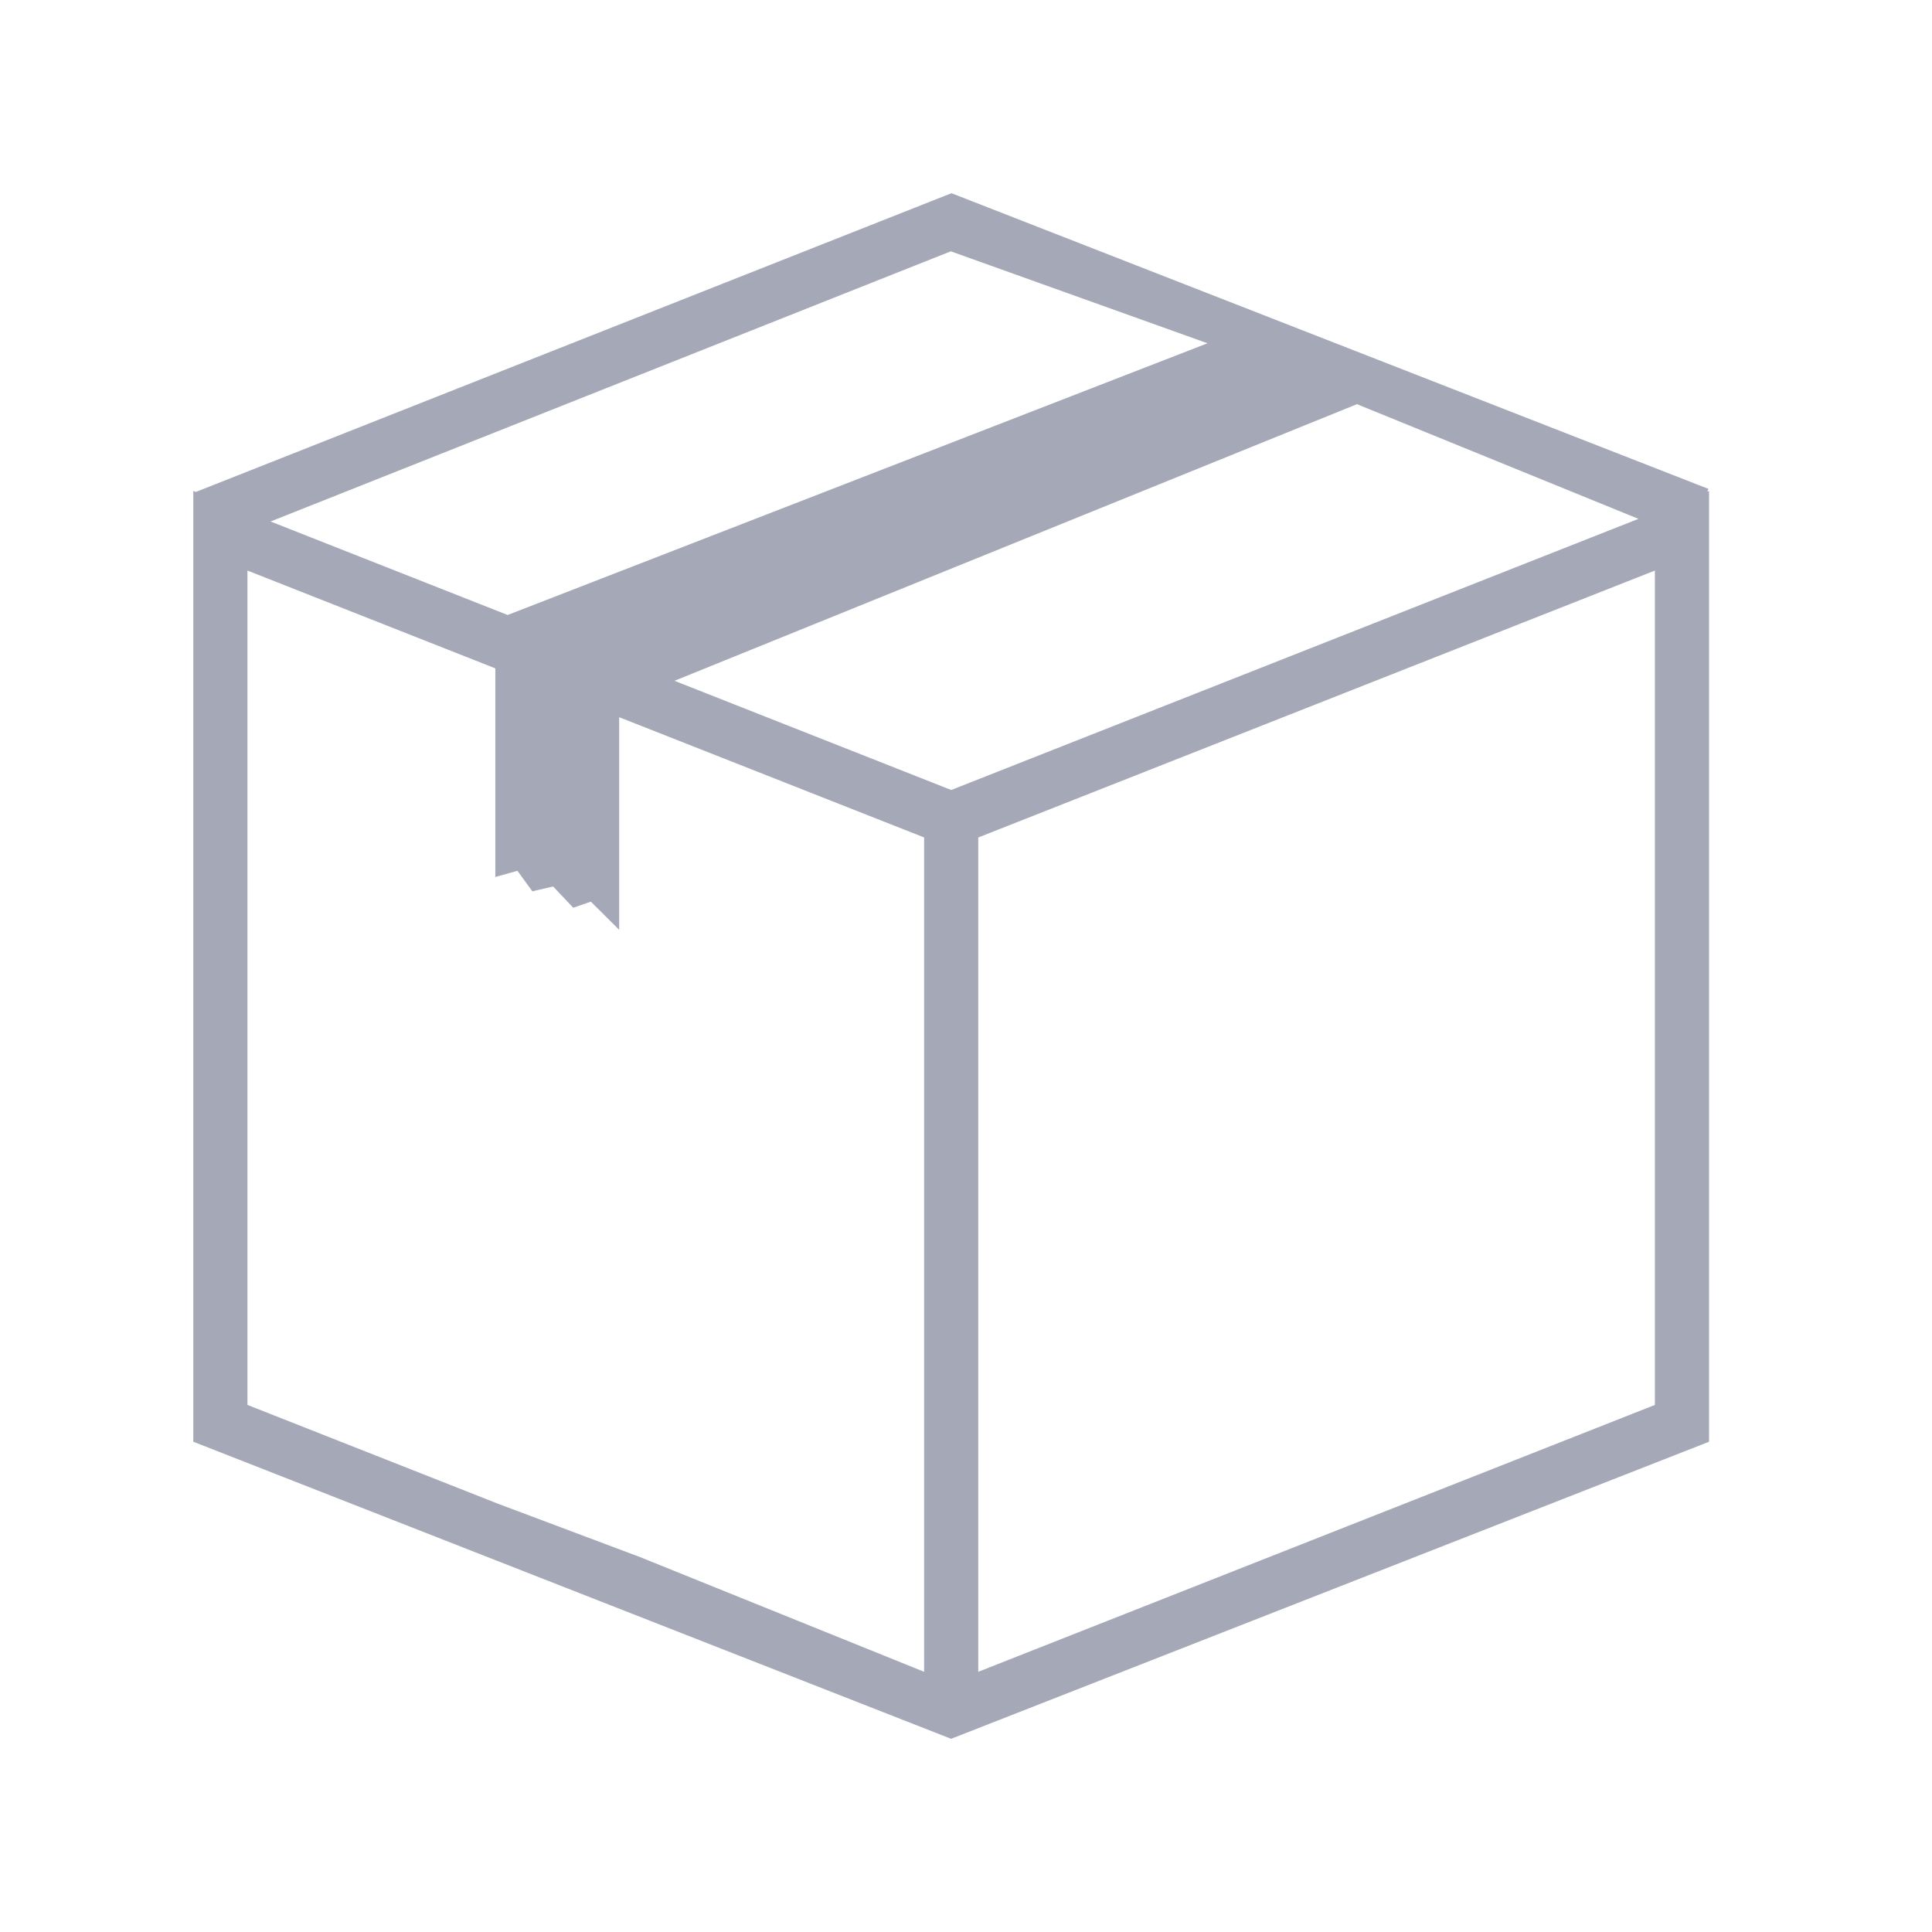
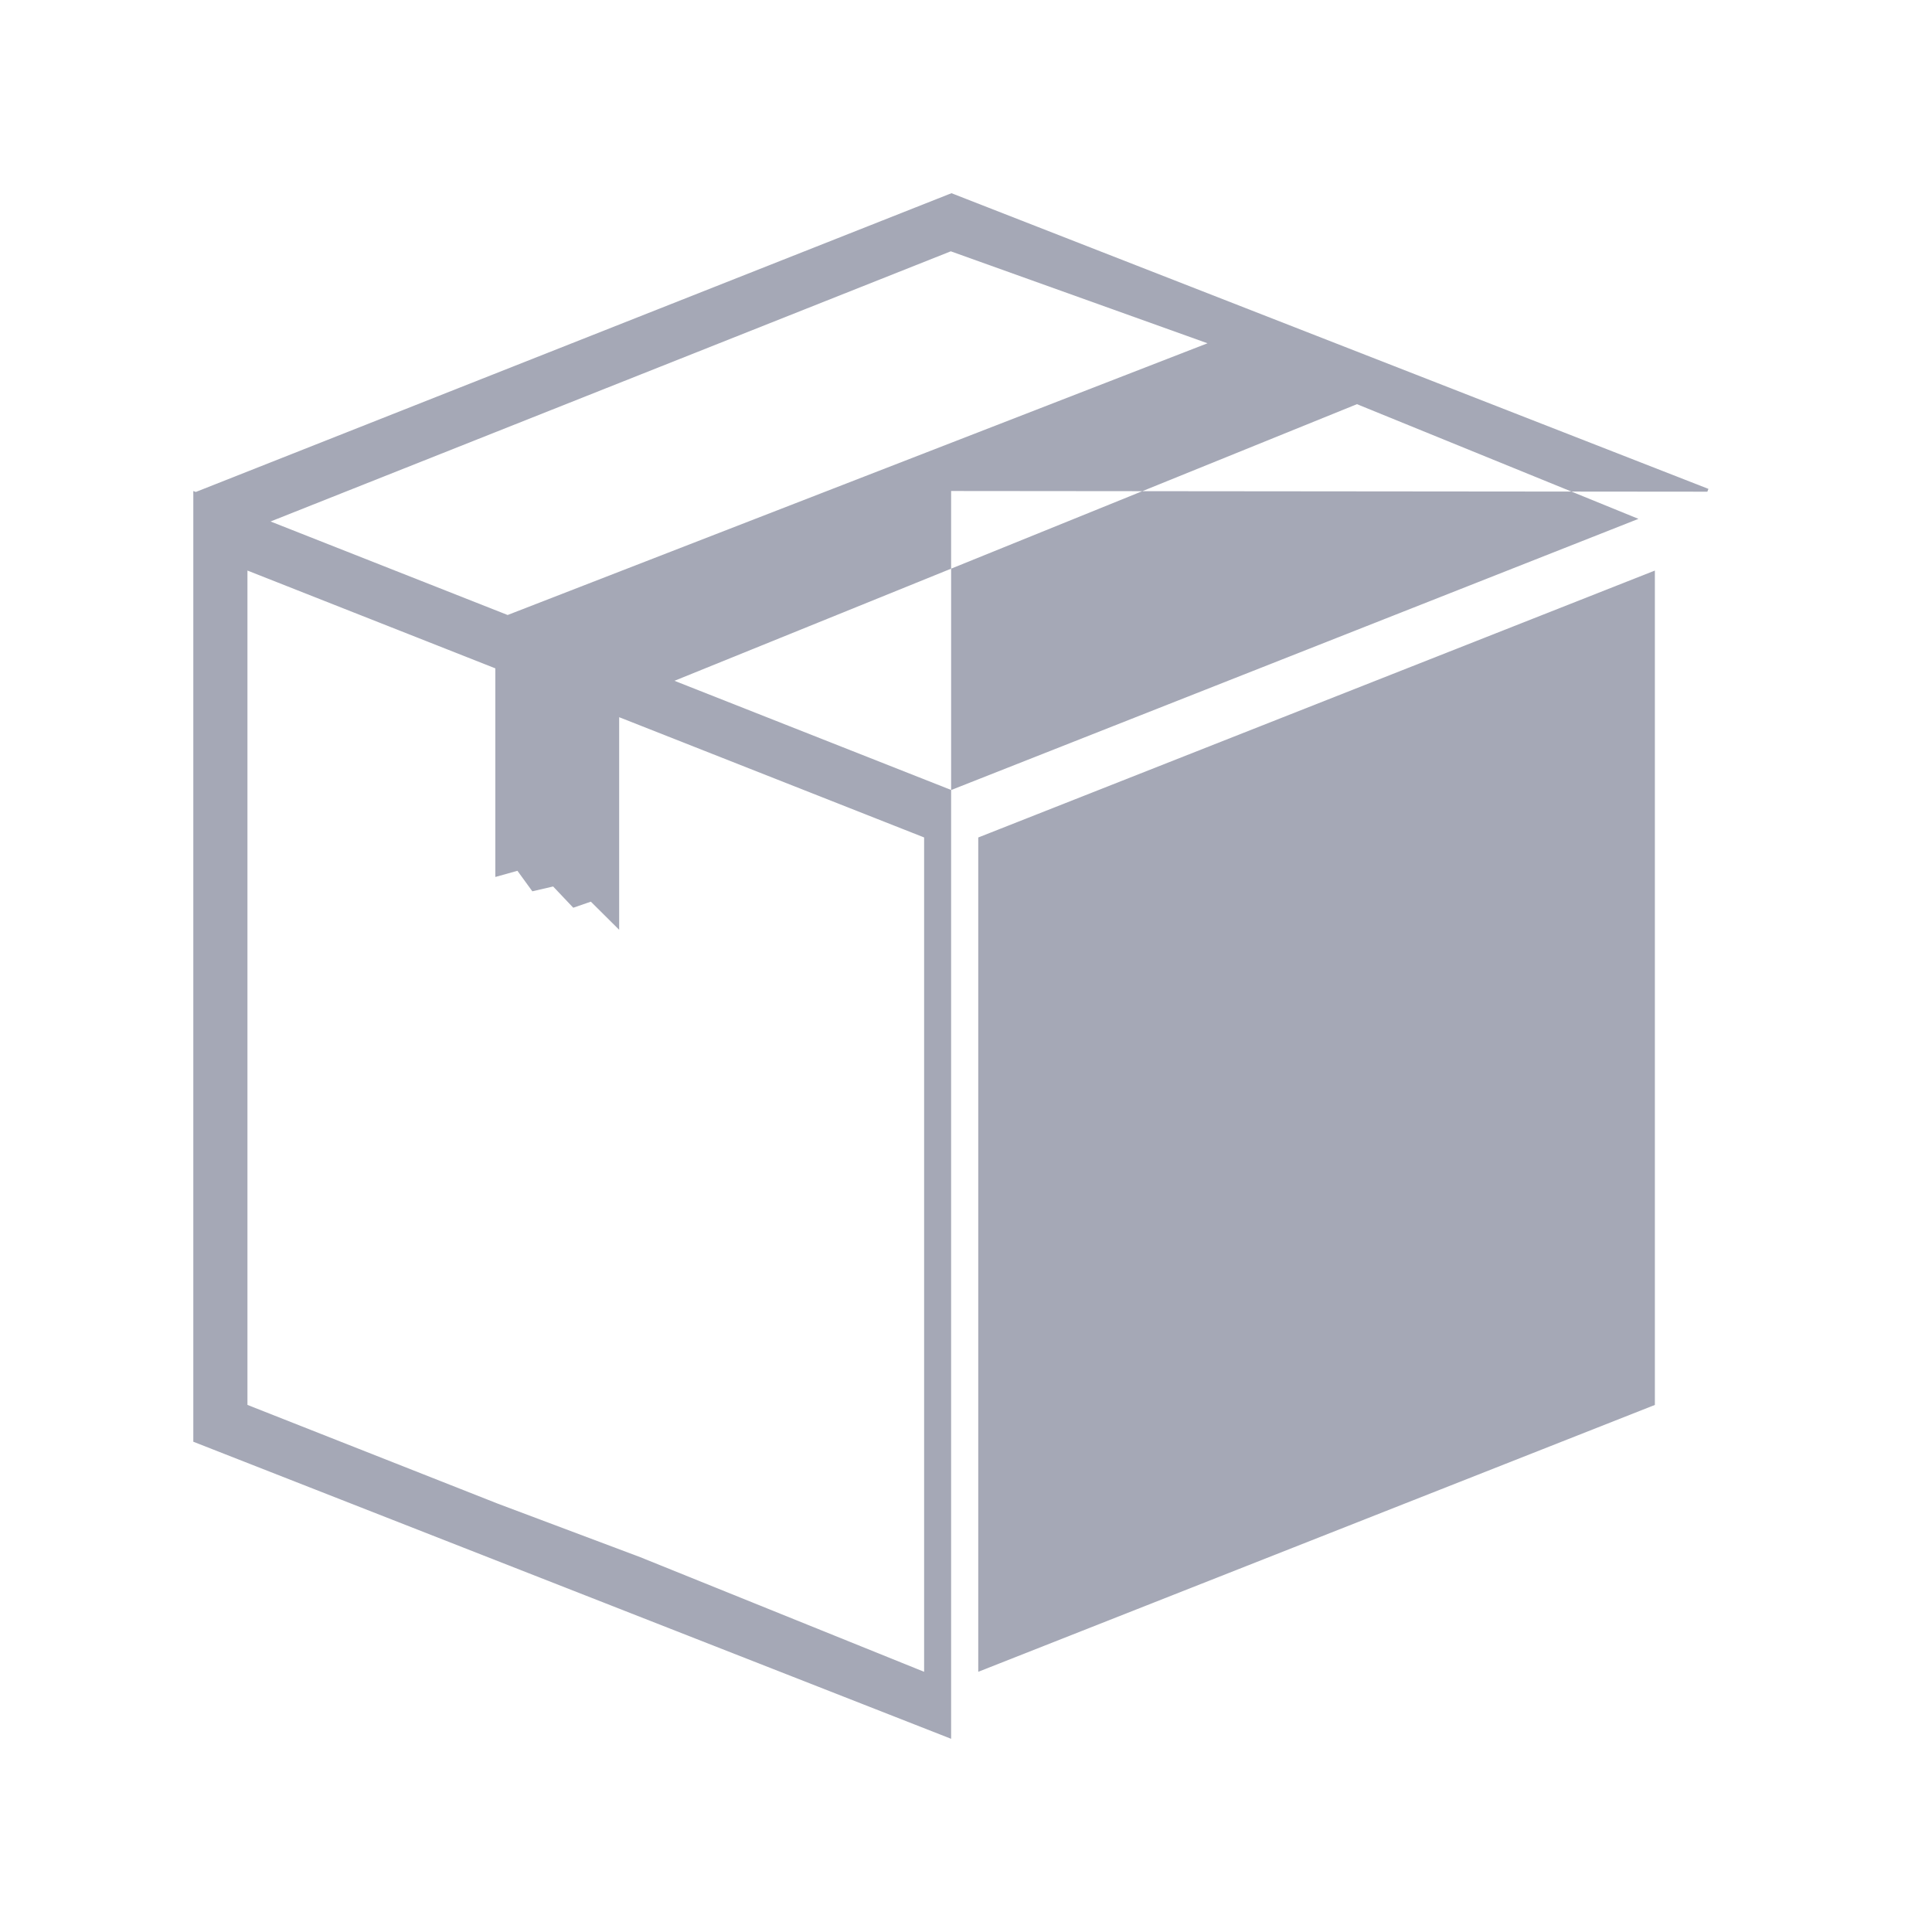
<svg xmlns="http://www.w3.org/2000/svg" width="50" height="50" viewBox="0 0 50 50" fill="none">
-   <path d="M44.186 12.725L44.214 12.652L24.624 5L5.067 12.732L5.003 12.707V12.756L5 12.758L5.003 12.766V37.312L24.615 45L44.23 37.312V12.707L44.186 12.725ZM24.606 6.504L31.25 8.884L13.138 15.916L7.002 13.496L24.606 6.504ZM23.916 43.266L16.571 40.3L12.884 38.915L6.404 36.359V14.766L12.819 17.297V22.696L13.391 22.536L13.777 23.067L14.315 22.942L14.836 23.492L15.291 23.335L16.024 24.063V18.561L16.595 18.786L23.916 21.673V43.266H23.916ZM24.617 20.445L17.455 17.619L35.118 10.46L42.403 13.428L24.617 20.445ZM42.83 36.359L25.317 43.266V21.674L42.828 14.766V36.359L42.83 36.359Z" fill="#A5A8B6" />
+   <path d="M44.186 12.725L44.214 12.652L24.624 5L5.067 12.732L5.003 12.707V12.756L5 12.758L5.003 12.766V37.312L24.615 45V12.707L44.186 12.725ZM24.606 6.504L31.25 8.884L13.138 15.916L7.002 13.496L24.606 6.504ZM23.916 43.266L16.571 40.3L12.884 38.915L6.404 36.359V14.766L12.819 17.297V22.696L13.391 22.536L13.777 23.067L14.315 22.942L14.836 23.492L15.291 23.335L16.024 24.063V18.561L16.595 18.786L23.916 21.673V43.266H23.916ZM24.617 20.445L17.455 17.619L35.118 10.46L42.403 13.428L24.617 20.445ZM42.83 36.359L25.317 43.266V21.674L42.828 14.766V36.359L42.83 36.359Z" fill="#A5A8B6" />
</svg>